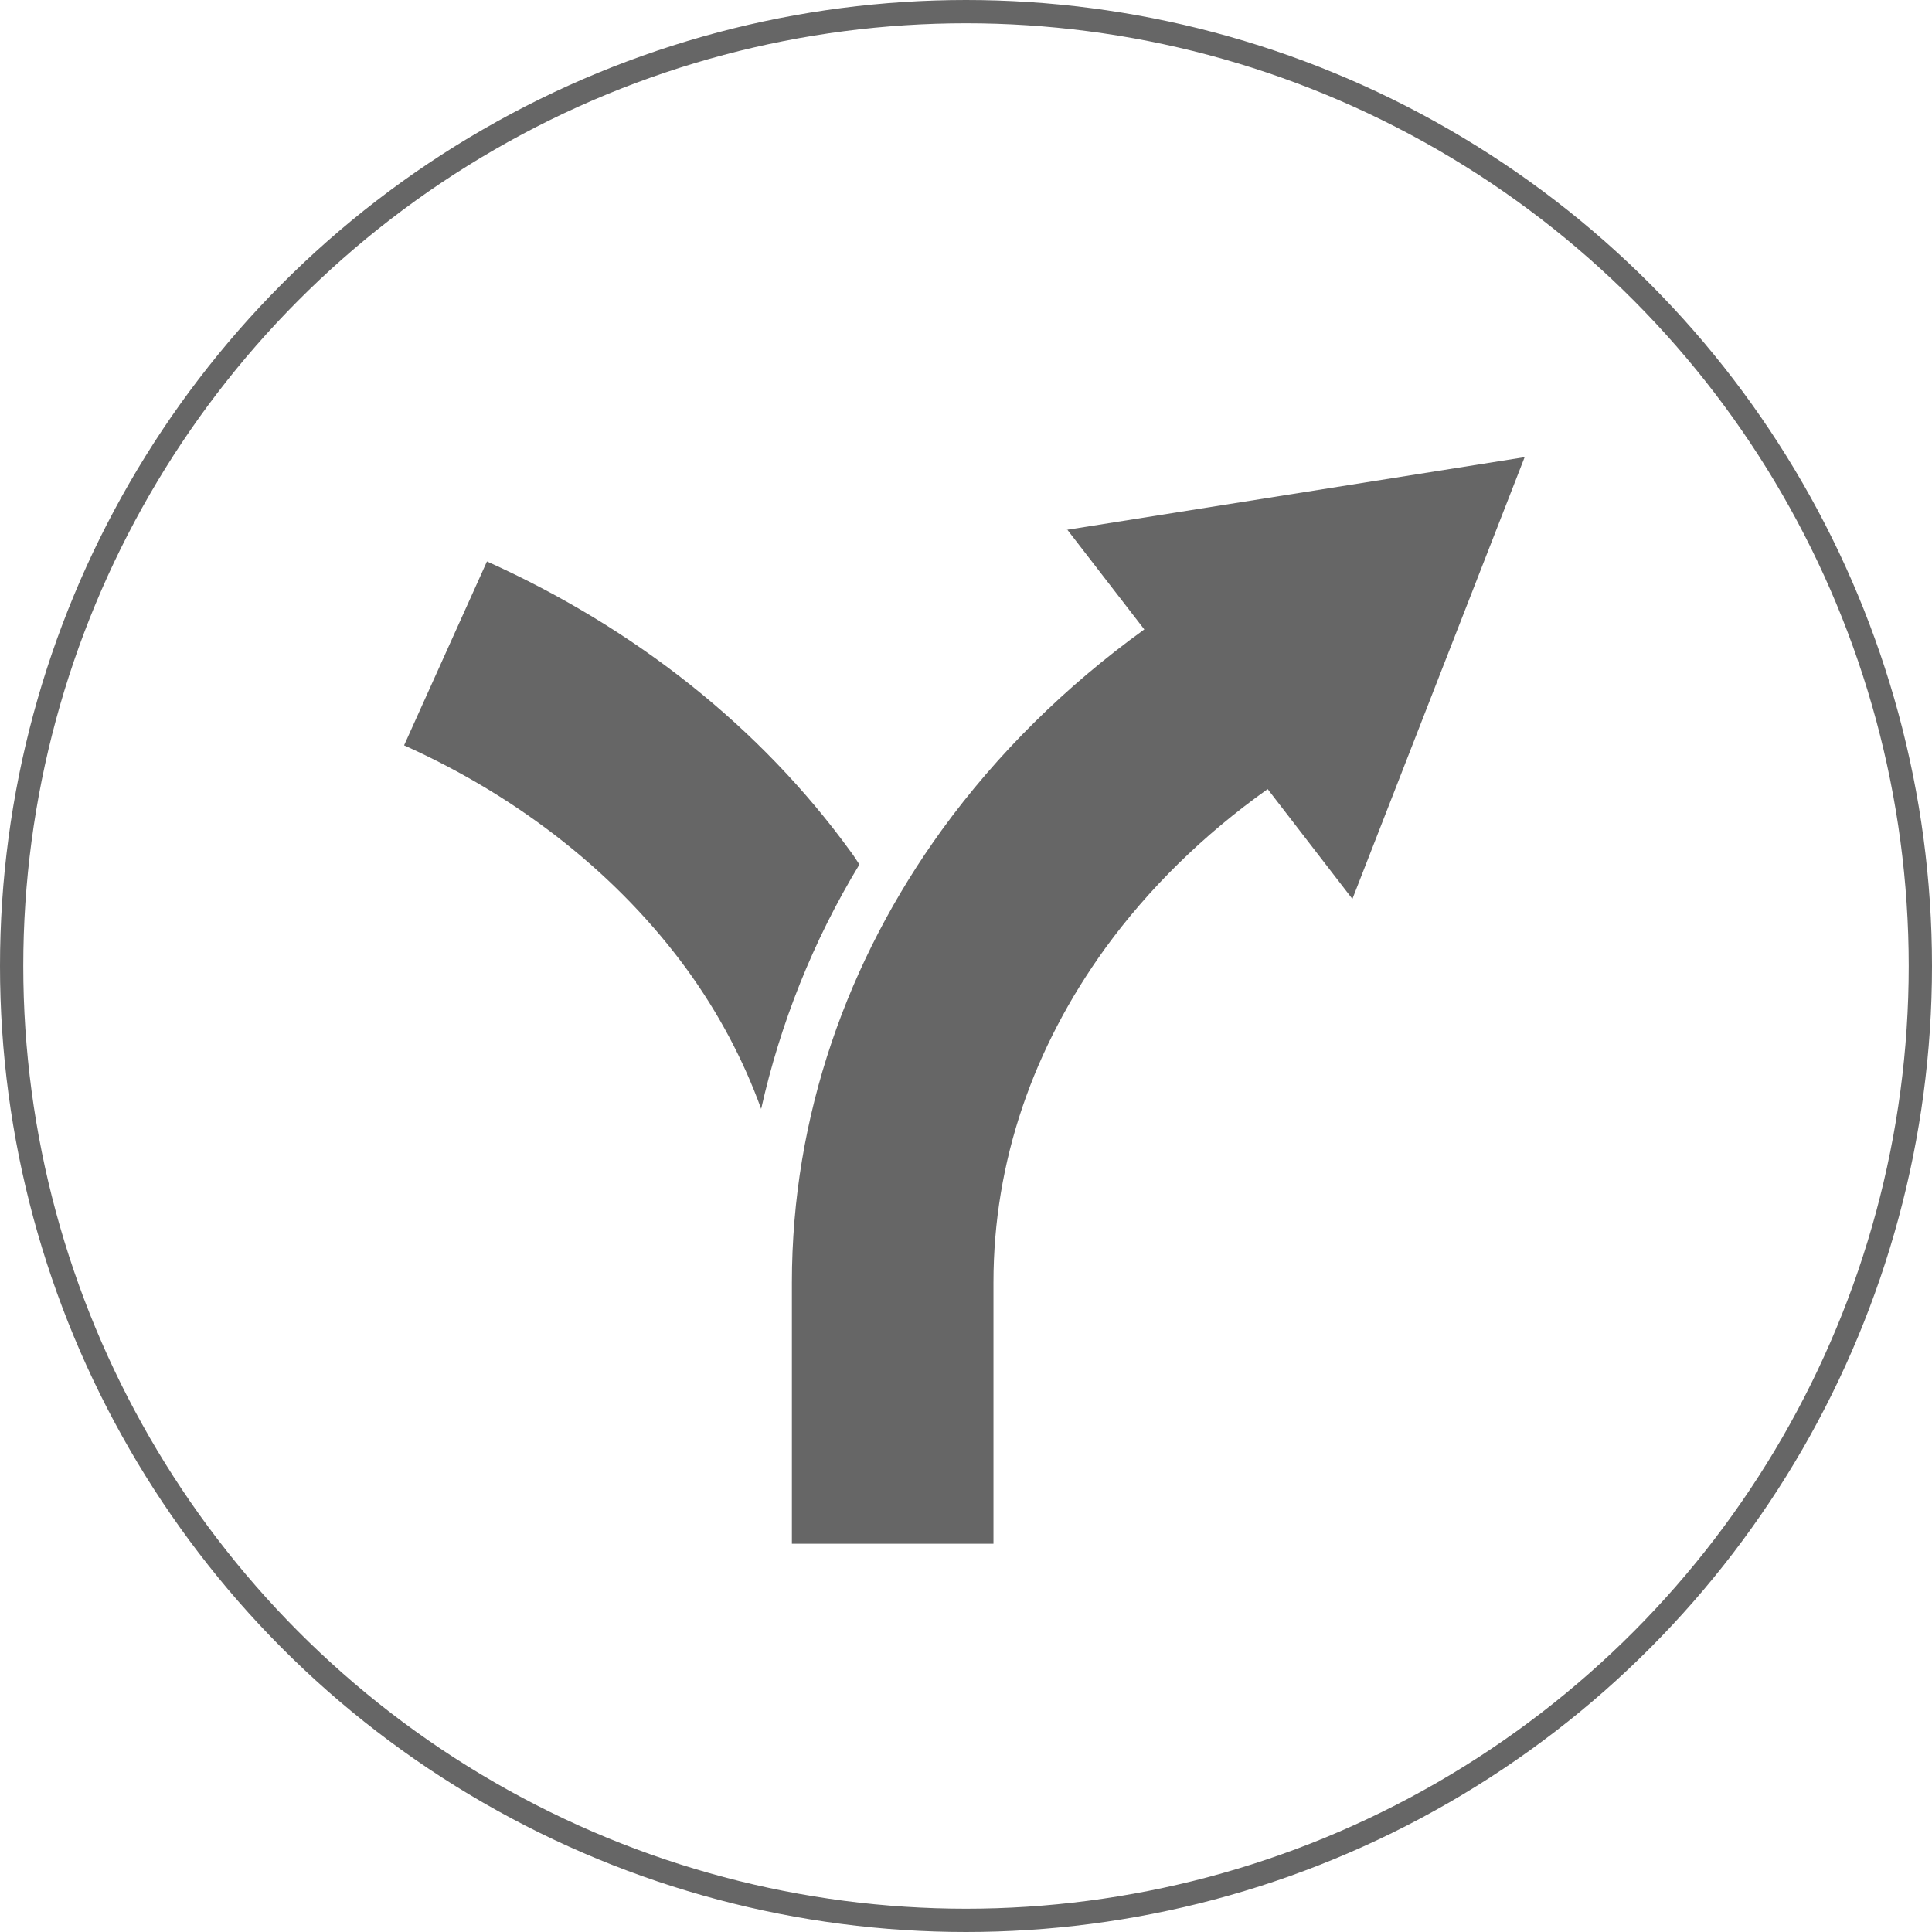
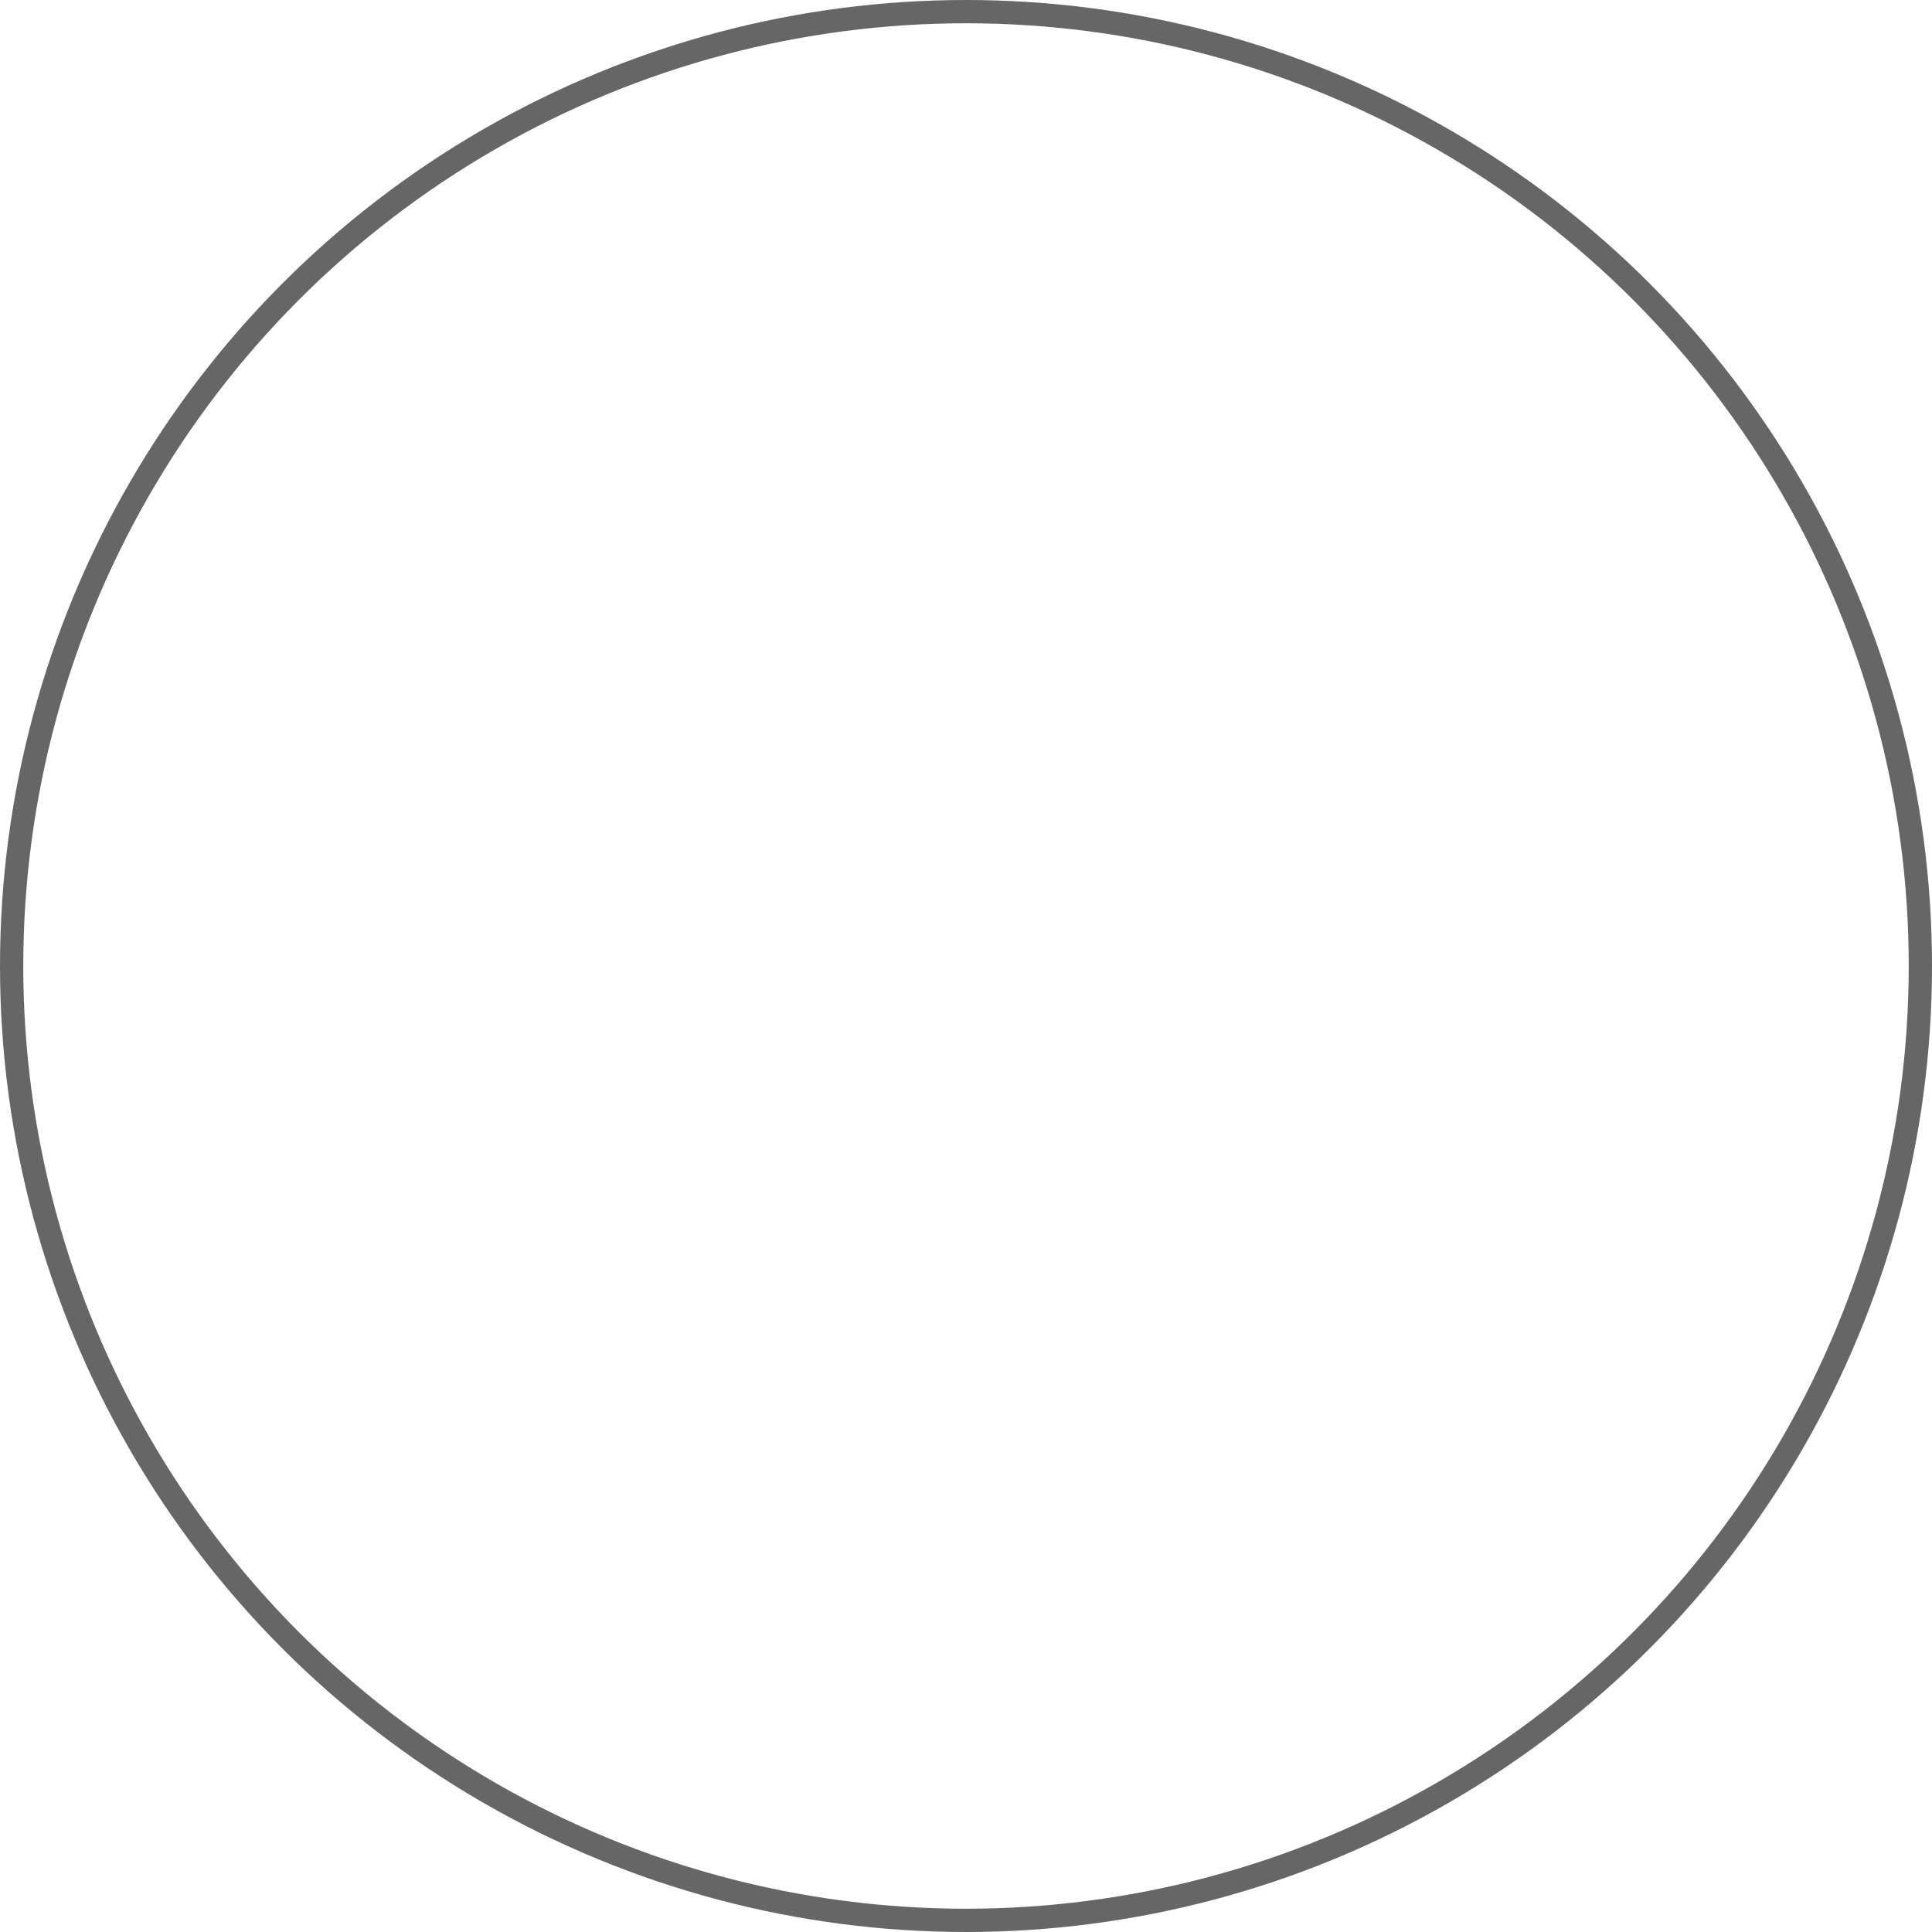
<svg xmlns="http://www.w3.org/2000/svg" id="Layer_2" viewBox="0 0 41.5 41.5">
  <defs>
    <style>.cls-1{fill:none;stroke:#666;stroke-miterlimit:10;stroke-width:.5px;}.cls-2{fill:#666;}</style>
  </defs>
  <g id="inner">
    <g>
      <circle class="cls-1" cx="20.75" cy="20.75" r="20.5" />
      <g>
-         <path class="cls-2" d="m22.92,11.37l1.66,2.15c-1.69,1.22-3.16,2.67-4.35,4.31-2.02,2.79-3.22,6.14-3.22,9.72v5.61h4.33v-5.61c0-2.61.86-5.05,2.4-7.18.93-1.28,2.11-2.44,3.49-3.42l1.82,2.36,3.7-9.49-9.83,1.56Z" />
-         <path class="cls-2" d="m18.27,18.29c-1.93-2.66-4.63-4.8-7.81-6.23l-1.78,3.95c2.54,1.14,4.63,2.83,6.08,4.82.68.94,1.21,1.94,1.59,2.99.41-1.83,1.11-3.6,2.11-5.25-.06-.09-.12-.19-.19-.28Z" />
-       </g>
+         </g>
    </g>
  </g>
</svg>